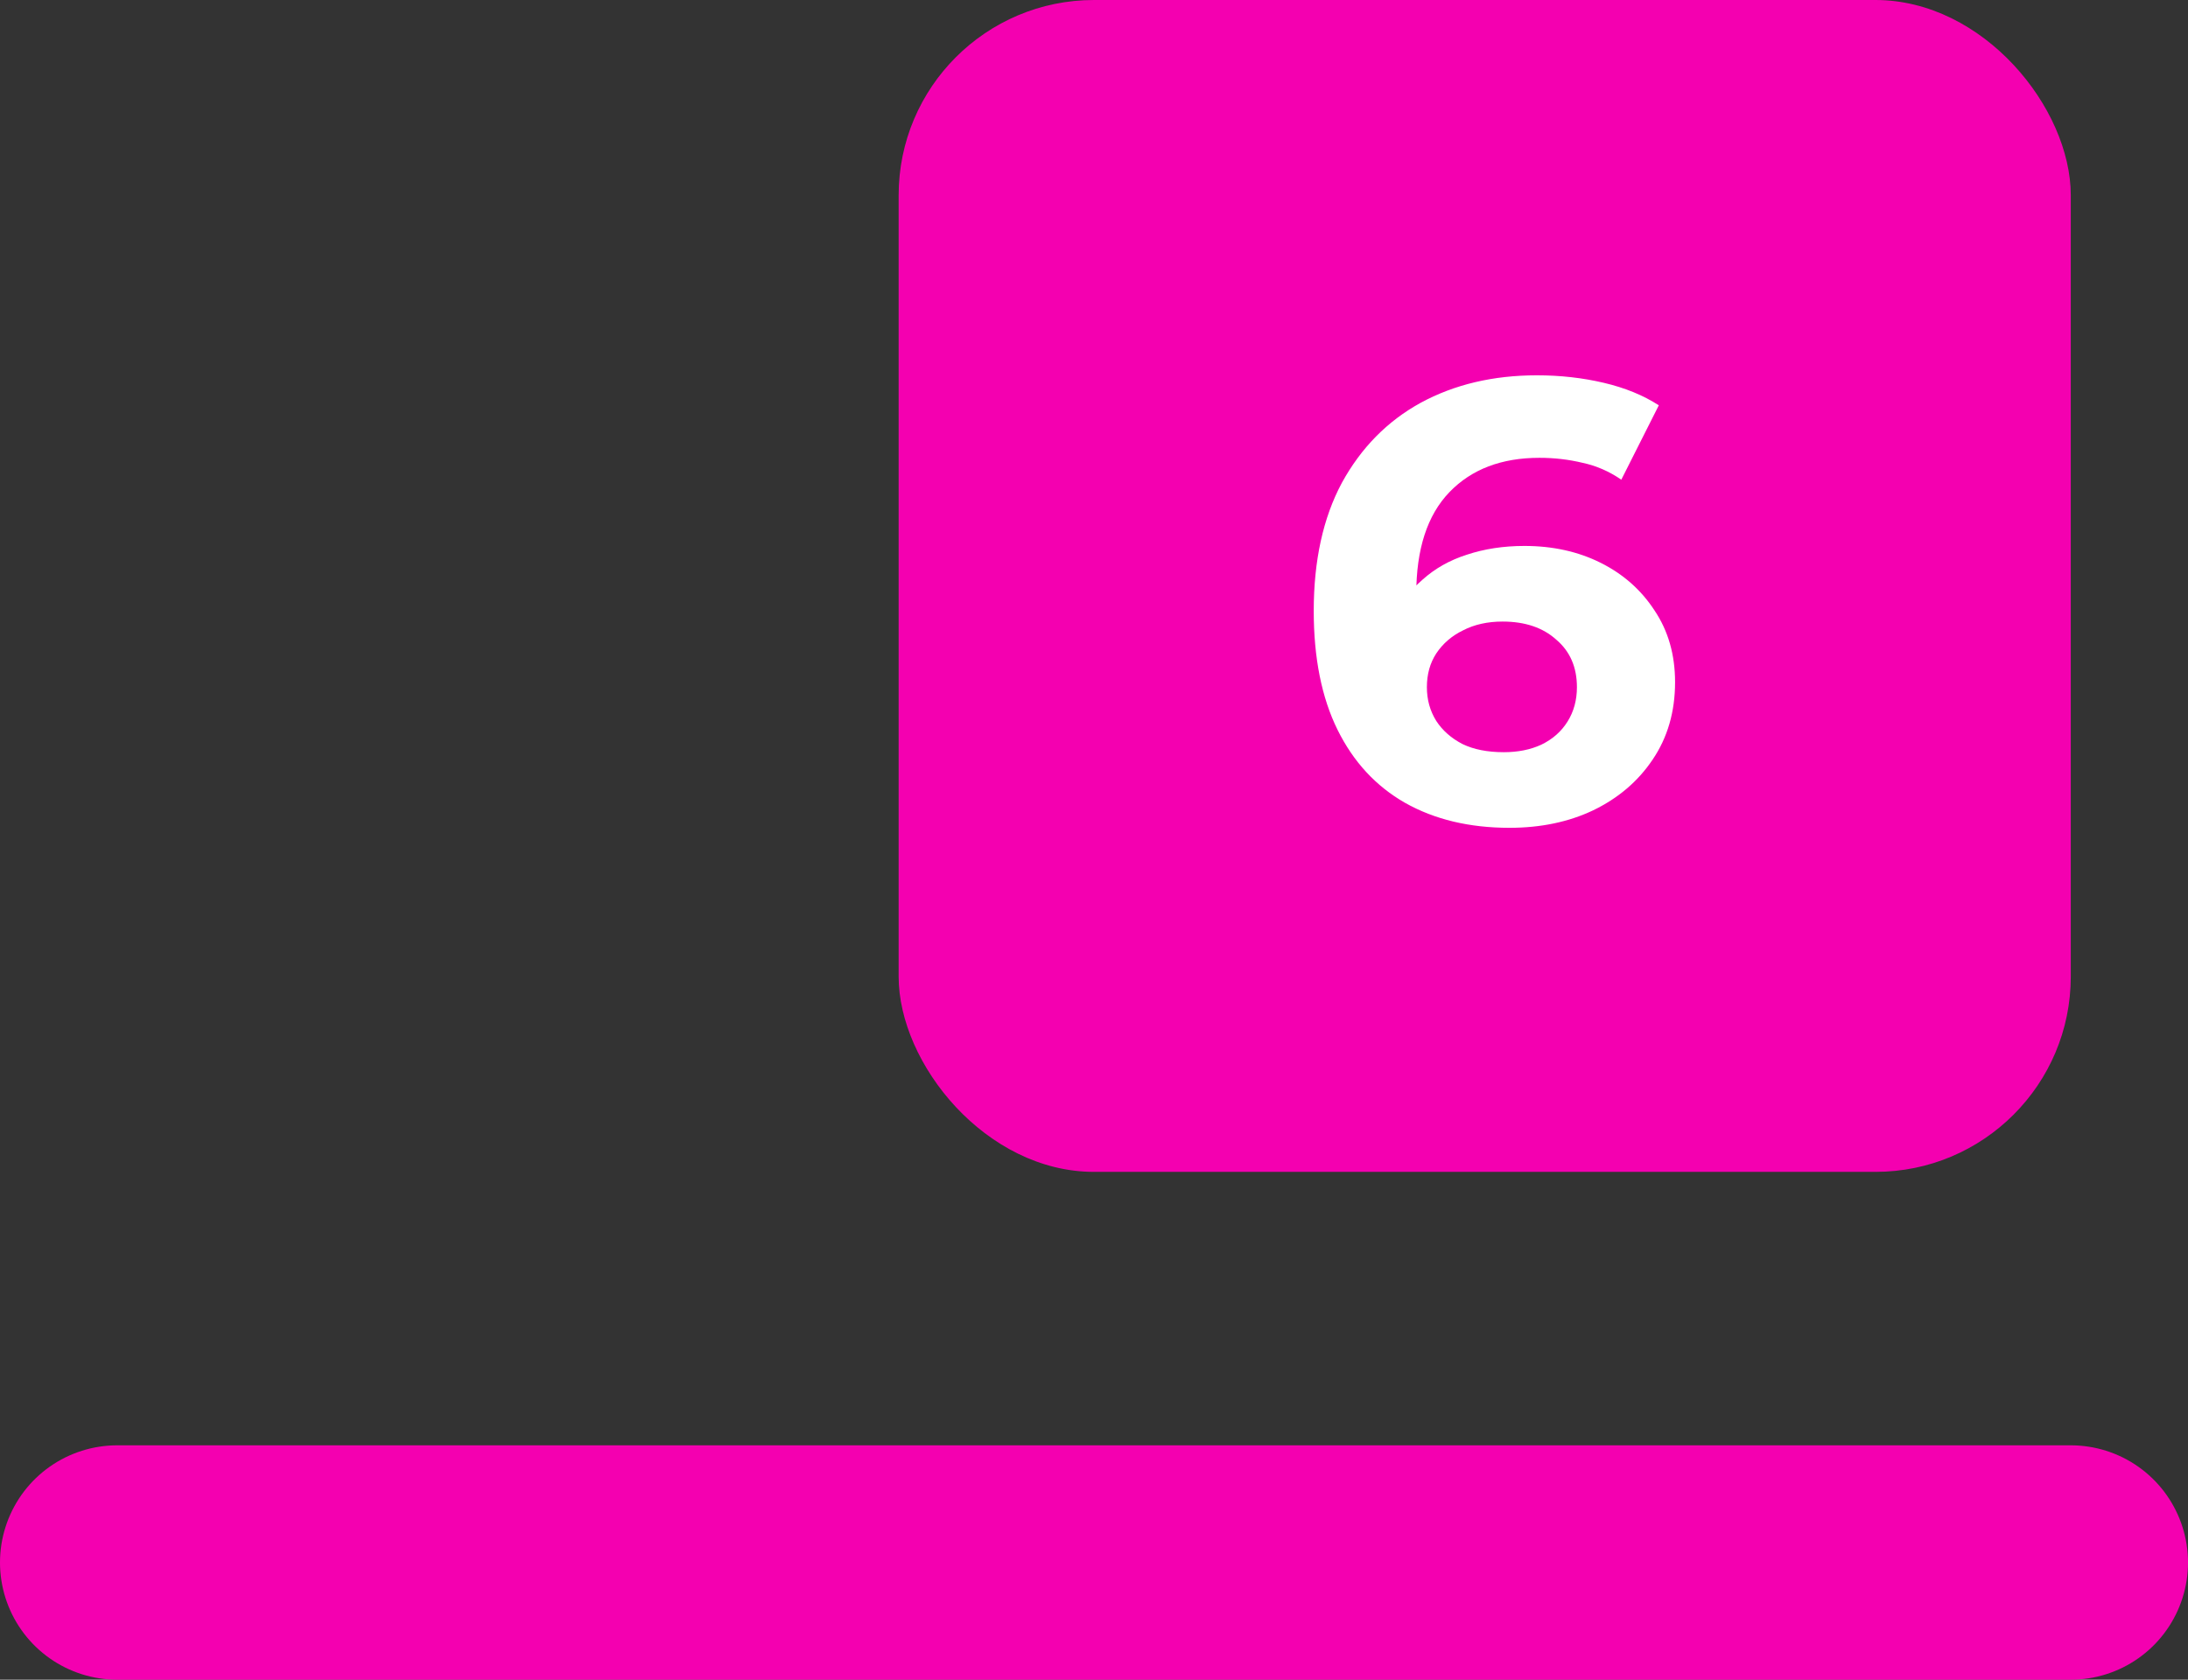
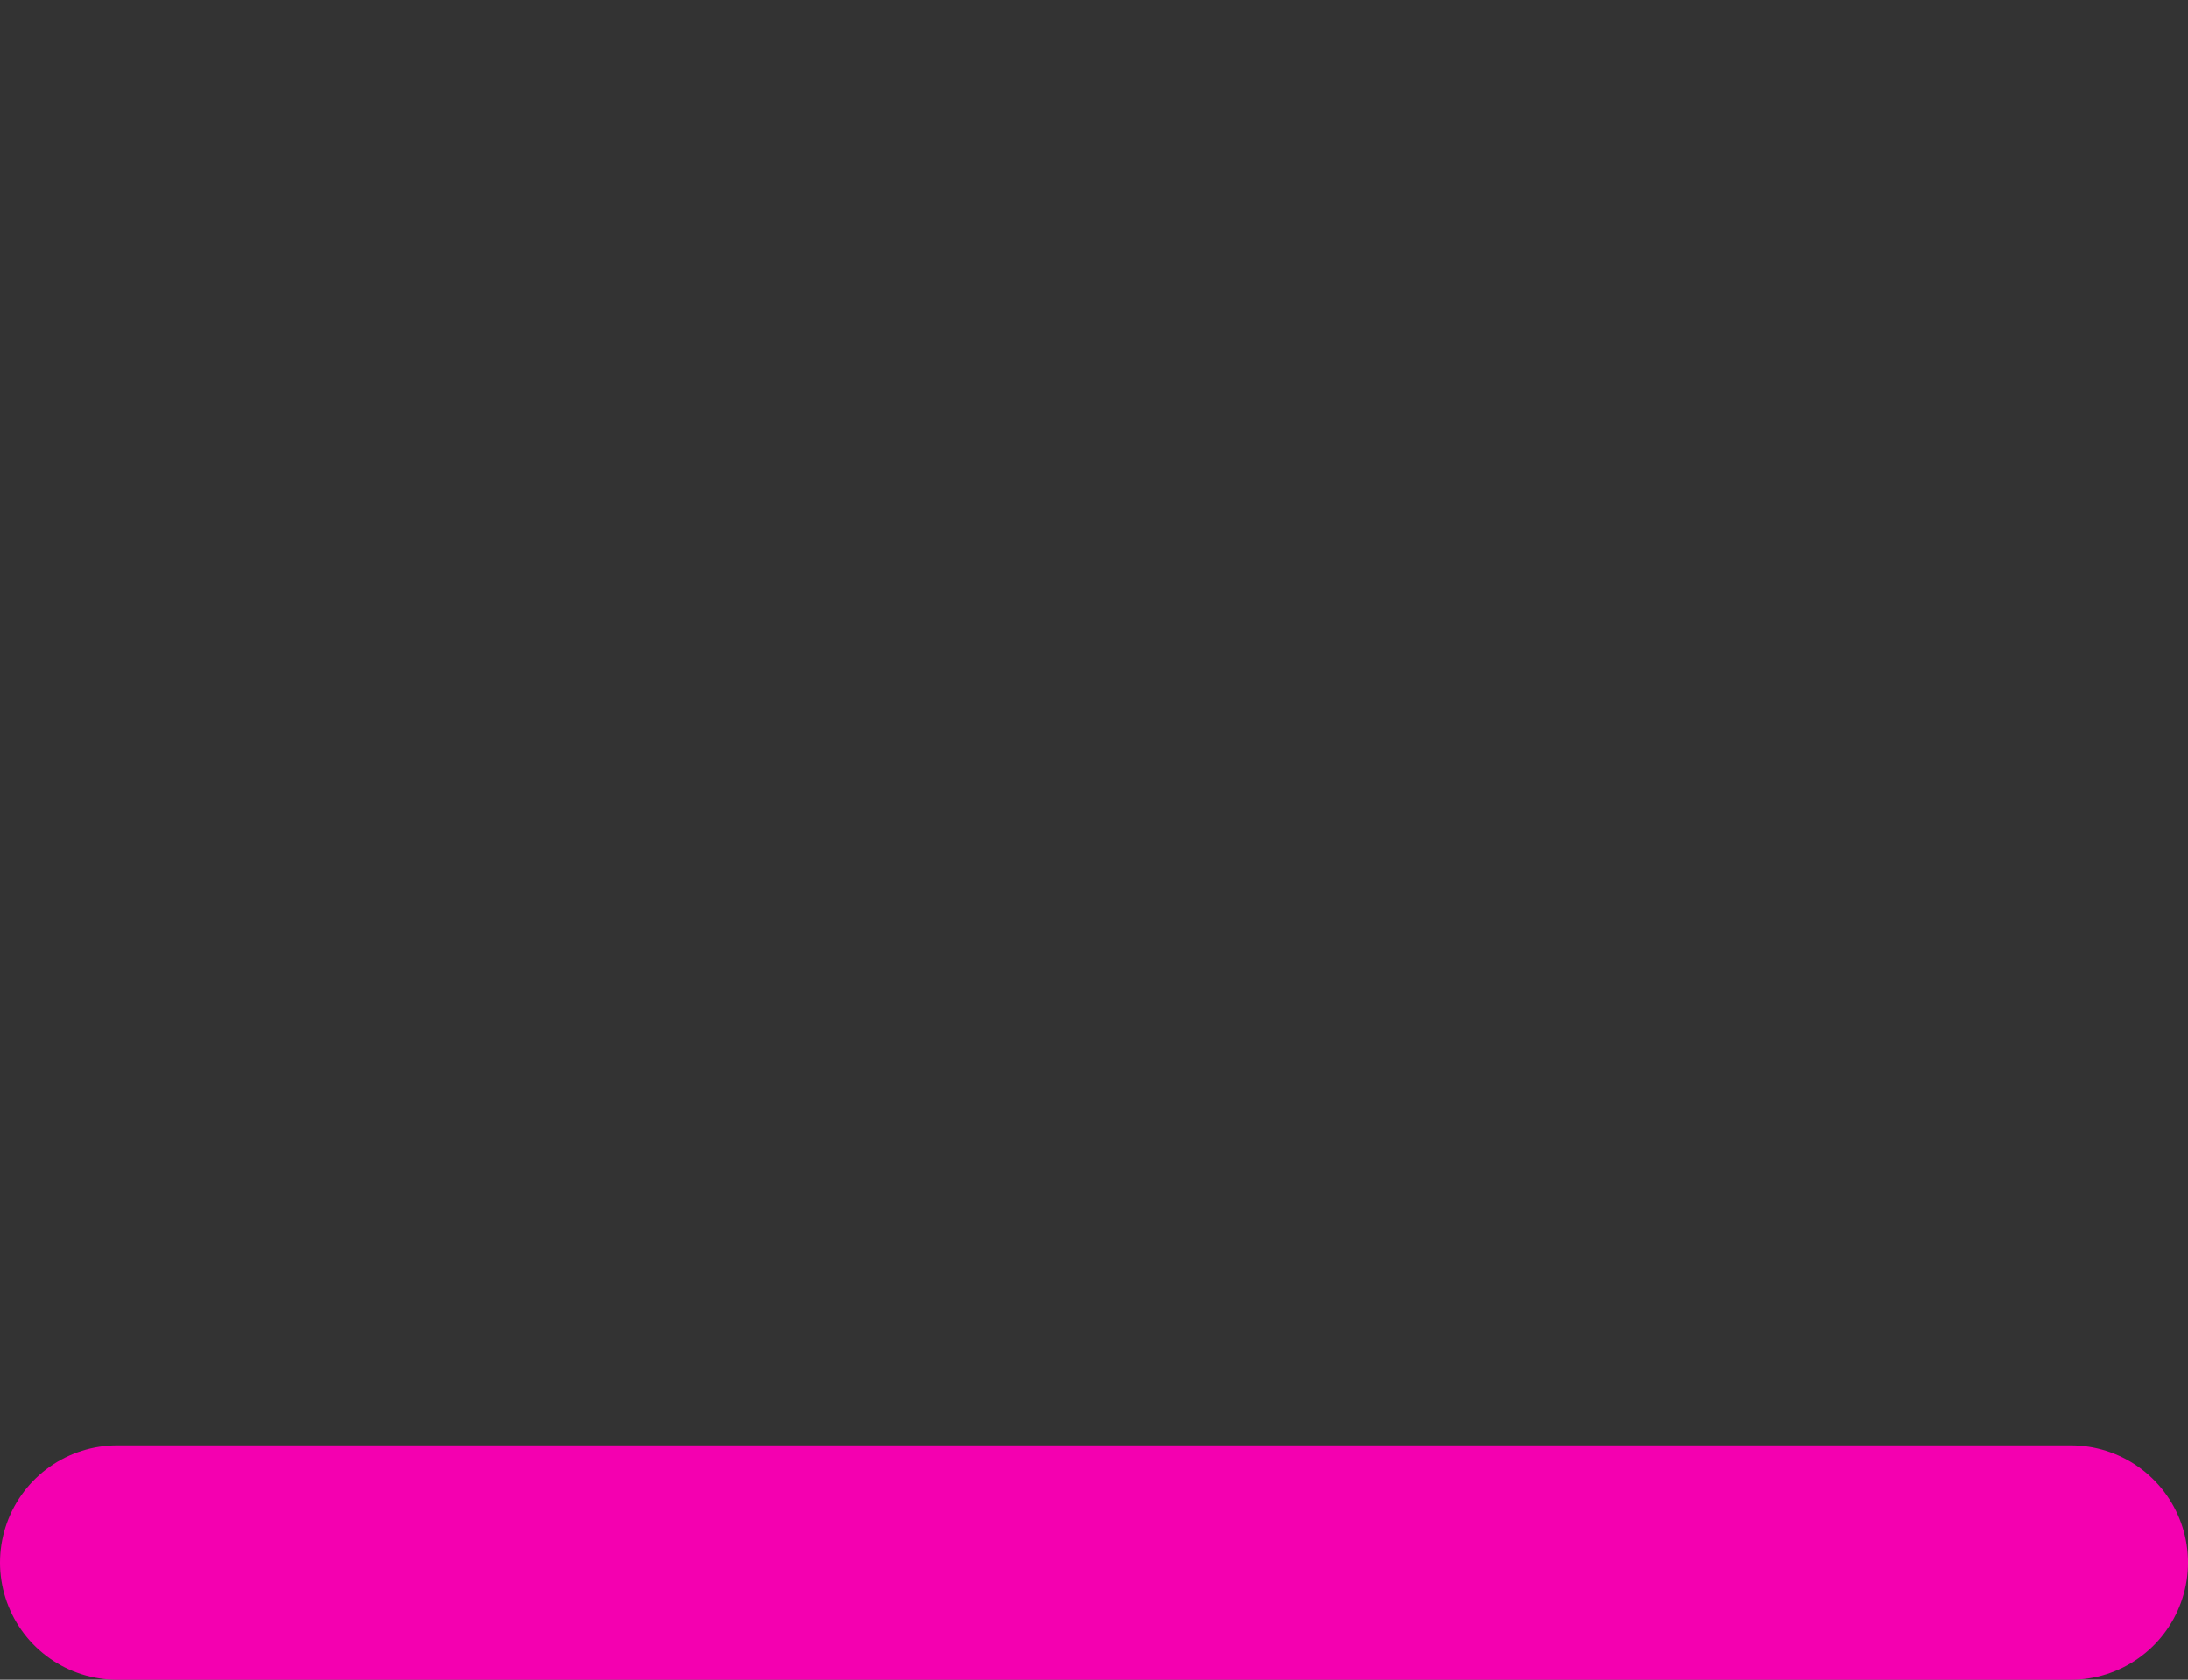
<svg xmlns="http://www.w3.org/2000/svg" width="56" height="43" viewBox="0 0 56 43" fill="none">
  <rect x="0" y="0" width="56" height="43" fill="#333333" stroke="none" />
  <path d="M3 40H53" stroke="#F400B0" stroke-width="6" stroke-linecap="round" />
-   <rect x="23" width="30" height="30" rx="5" fill="#F400B0" />
-   <path d="M38.632 21.192C37.608 21.192 36.717 20.979 35.96 20.552C35.213 20.125 34.637 19.501 34.232 18.68C33.827 17.859 33.624 16.845 33.624 15.64C33.624 14.349 33.864 13.256 34.344 12.36C34.835 11.464 35.507 10.781 36.36 10.312C37.224 9.843 38.216 9.608 39.336 9.608C39.933 9.608 40.504 9.672 41.048 9.8C41.592 9.928 42.061 10.12 42.456 10.376L41.496 12.28C41.187 12.067 40.856 11.923 40.504 11.848C40.152 11.763 39.784 11.72 39.4 11.72C38.429 11.72 37.661 12.013 37.096 12.6C36.531 13.187 36.248 14.056 36.248 15.208C36.248 15.4 36.248 15.613 36.248 15.848C36.259 16.083 36.291 16.317 36.344 16.552L35.624 15.88C35.827 15.464 36.088 15.117 36.408 14.84C36.728 14.552 37.107 14.339 37.544 14.2C37.992 14.051 38.483 13.976 39.016 13.976C39.741 13.976 40.392 14.12 40.968 14.408C41.544 14.696 42.003 15.101 42.344 15.624C42.696 16.147 42.872 16.76 42.872 17.464C42.872 18.221 42.68 18.883 42.296 19.448C41.923 20.003 41.416 20.435 40.776 20.744C40.147 21.043 39.432 21.192 38.632 21.192ZM38.488 19.256C38.851 19.256 39.171 19.192 39.448 19.064C39.736 18.925 39.96 18.728 40.12 18.472C40.28 18.216 40.36 17.923 40.36 17.592C40.36 17.08 40.184 16.675 39.832 16.376C39.491 16.067 39.032 15.912 38.456 15.912C38.072 15.912 37.736 15.987 37.448 16.136C37.16 16.275 36.931 16.472 36.76 16.728C36.6 16.973 36.52 17.261 36.52 17.592C36.52 17.912 36.6 18.2 36.76 18.456C36.92 18.701 37.144 18.899 37.432 19.048C37.72 19.187 38.072 19.256 38.488 19.256Z" fill="white" />
</svg>